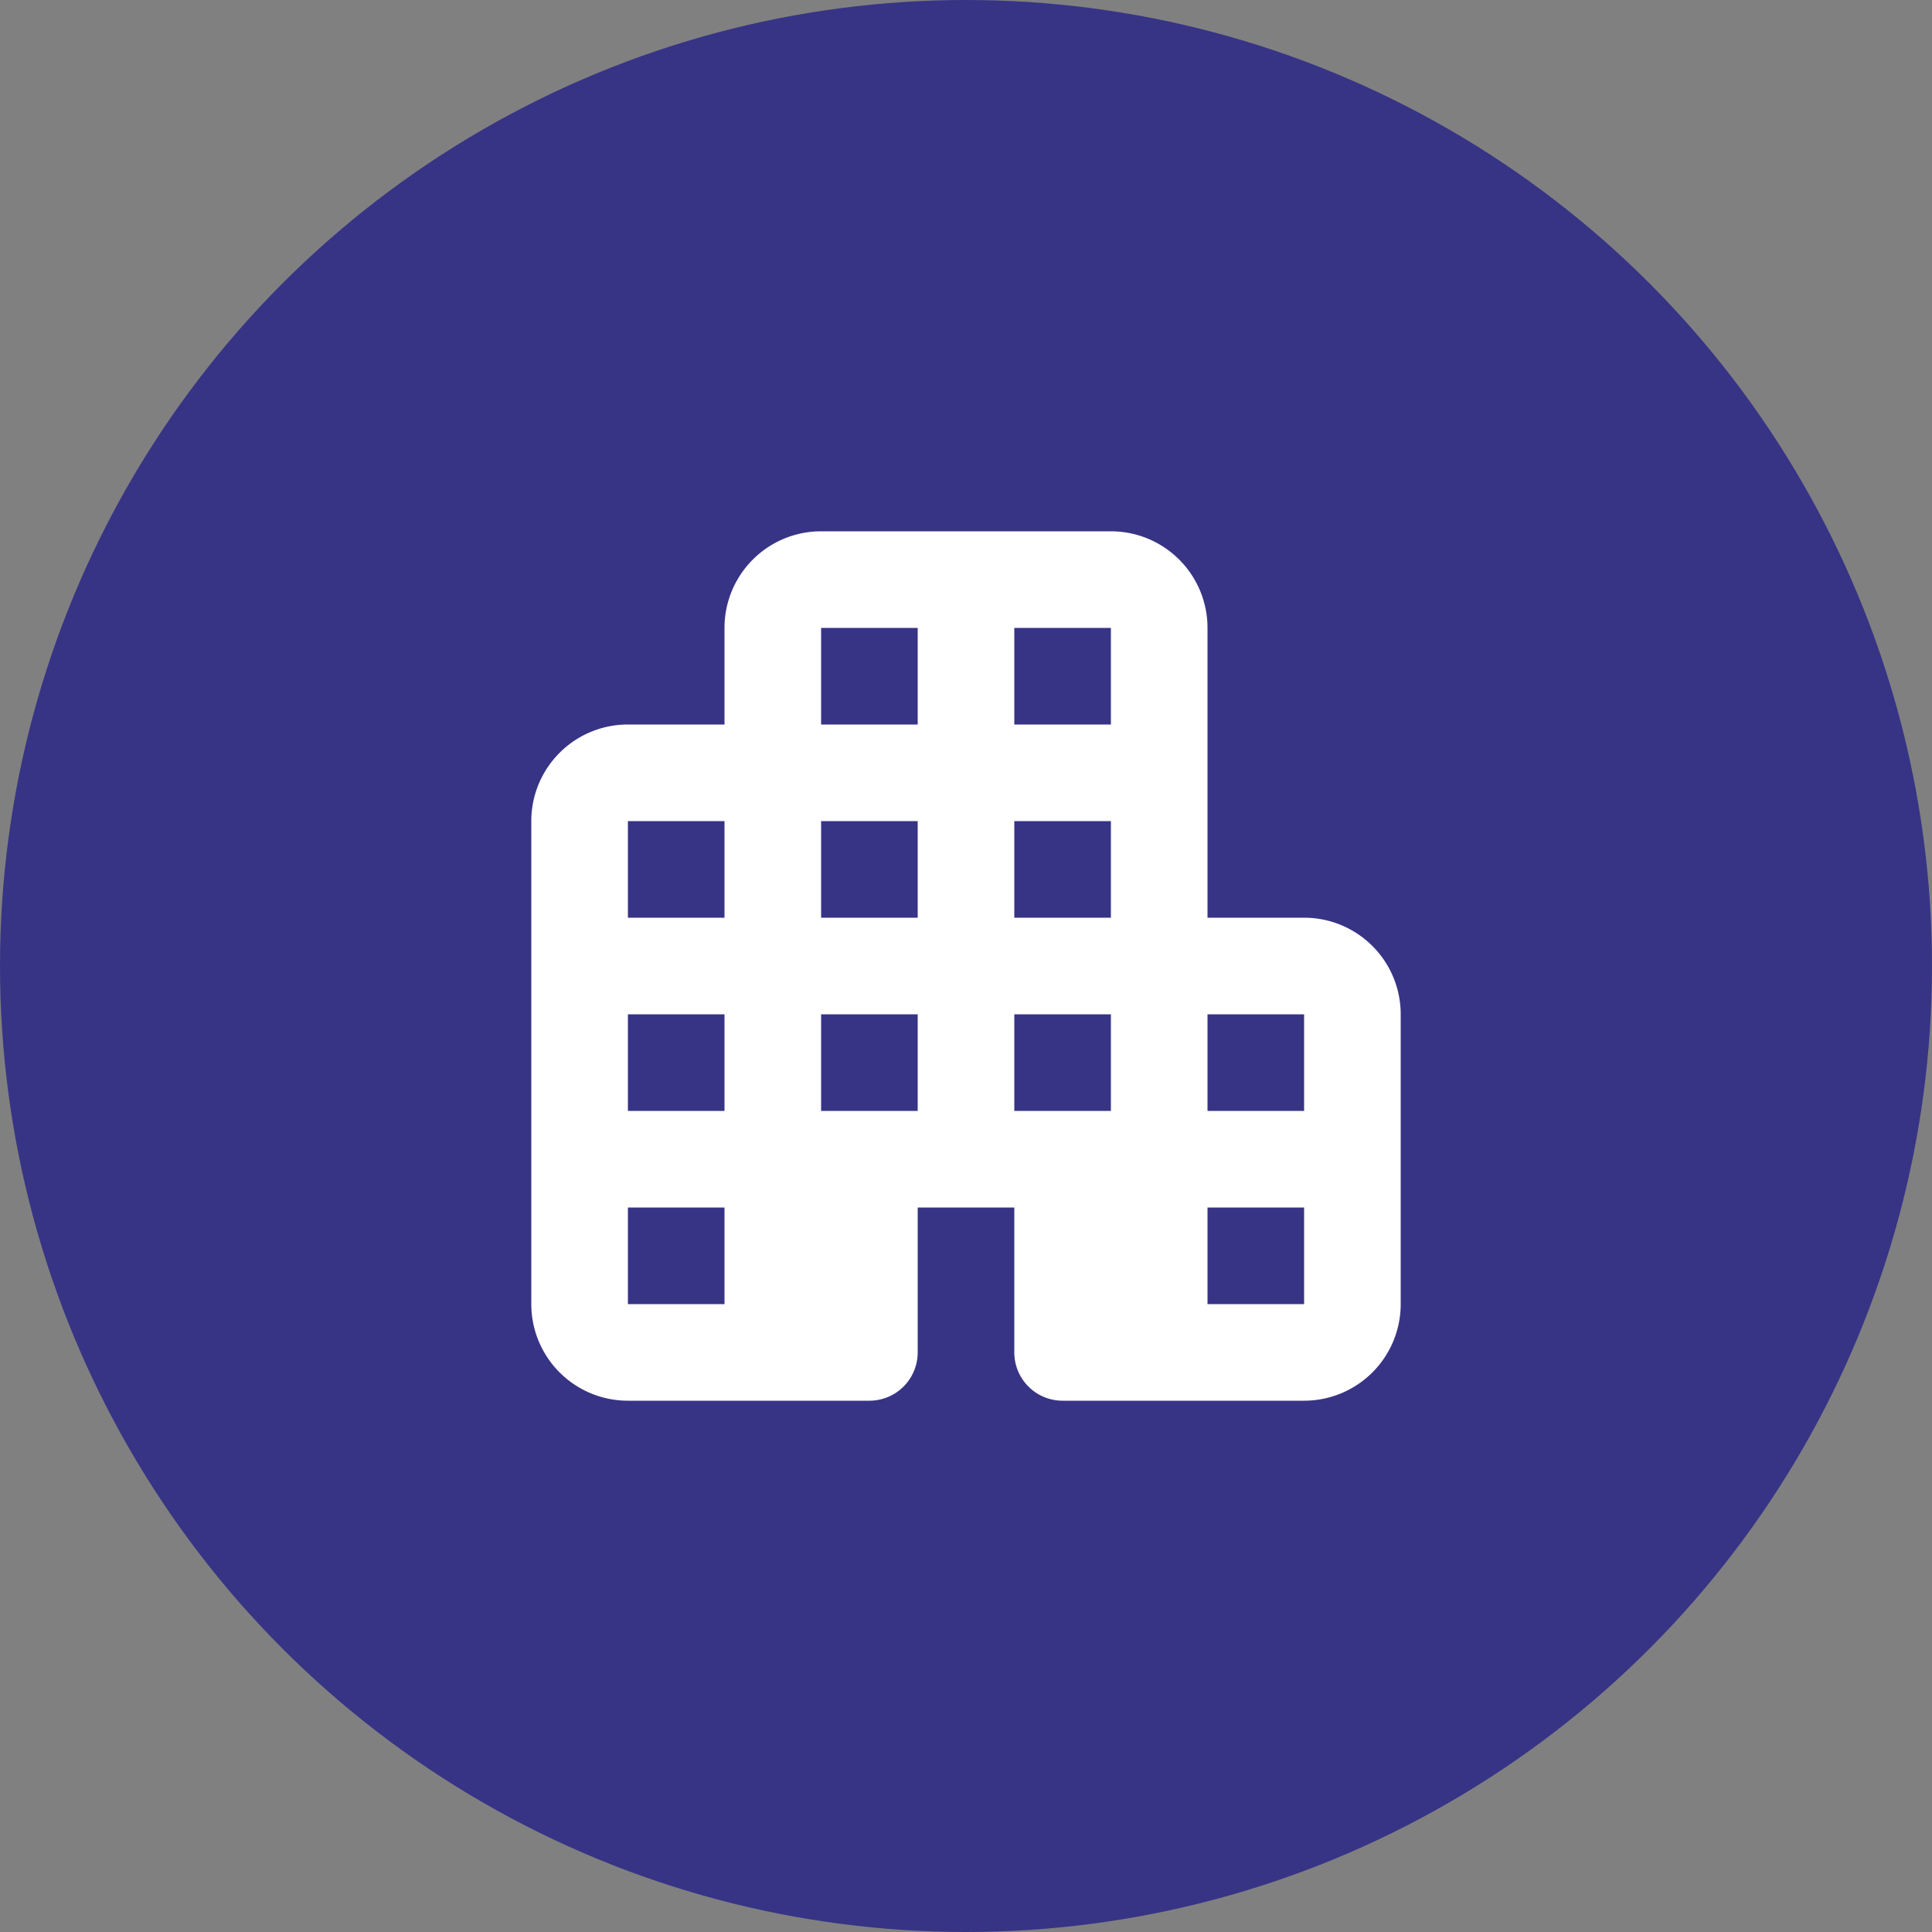
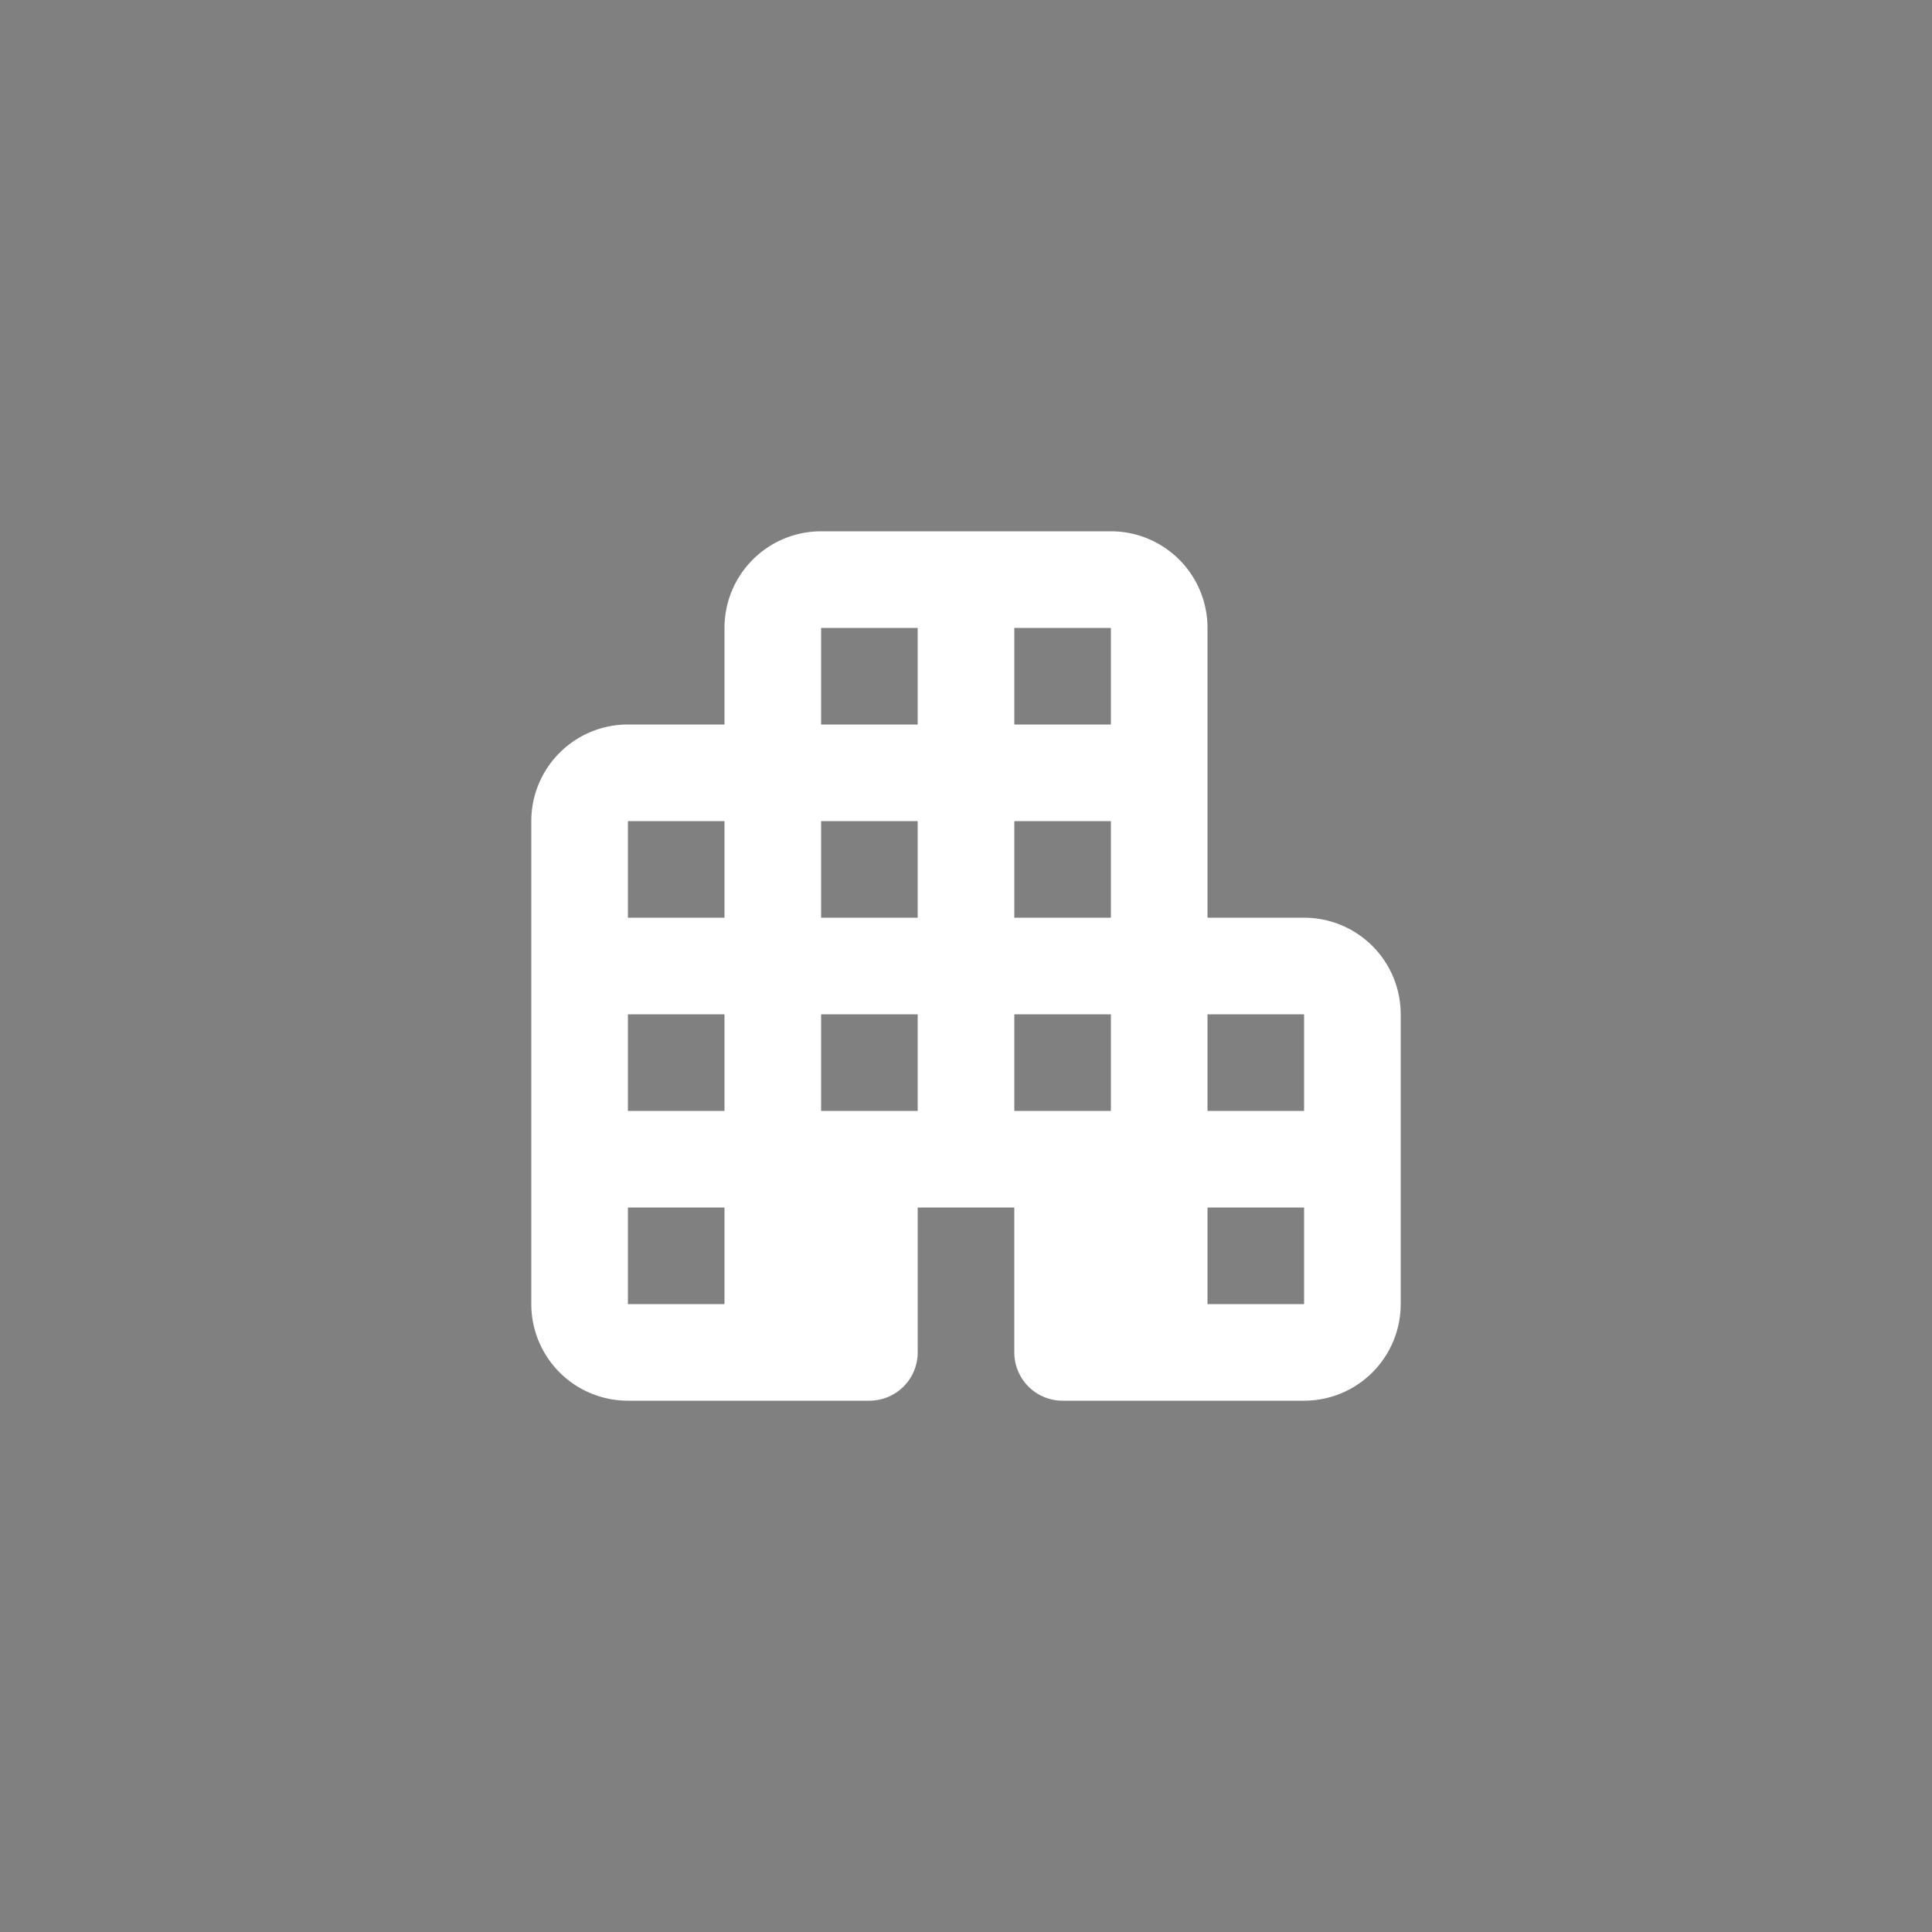
<svg xmlns="http://www.w3.org/2000/svg" viewBox="0 0 40 40">
  <rect x="0" y="0" width="40" height="40" fill="#808080" stroke="none" />
  <defs>
    <style>.cls-1{fill:#373486;}.cls-2{fill:#fff;}</style>
  </defs>
  <g id="DESIGNED_BY_FREEPIK" data-name="DESIGNED BY FREEPIK">
    <g id="Groupe_641" data-name="Groupe 641">
-       <circle id="Ellipse_481" data-name="Ellipse 481" class="cls-1" cx="20" cy="20" r="20" />
      <g id="Groupe_640" data-name="Groupe 640">
        <path id="Tracé_1235" data-name="Tracé 1235" class="cls-2" d="M25,19V13a2,2,0,0,0-2-2H17a2,2,0,0,0-2,2v2H13a2,2,0,0,0-2,2V27a2,2,0,0,0,2,2h5a1,1,0,0,0,1-1V25h2v3a1,1,0,0,0,1,1h5a2,2,0,0,0,2-2V21a2,2,0,0,0-2-2ZM15,27H13V25h2Zm0-4H13V21h2Zm0-4H13V17h2Zm4,4H17V21h2Zm0-4H17V17h2Zm0-4H17V13h2Zm4,8H21V21h2Zm0-4H21V17h2Zm0-4H21V13h2Zm4,12H25V25h2Zm0-4H25V21h2Z" />
      </g>
    </g>
  </g>
</svg>